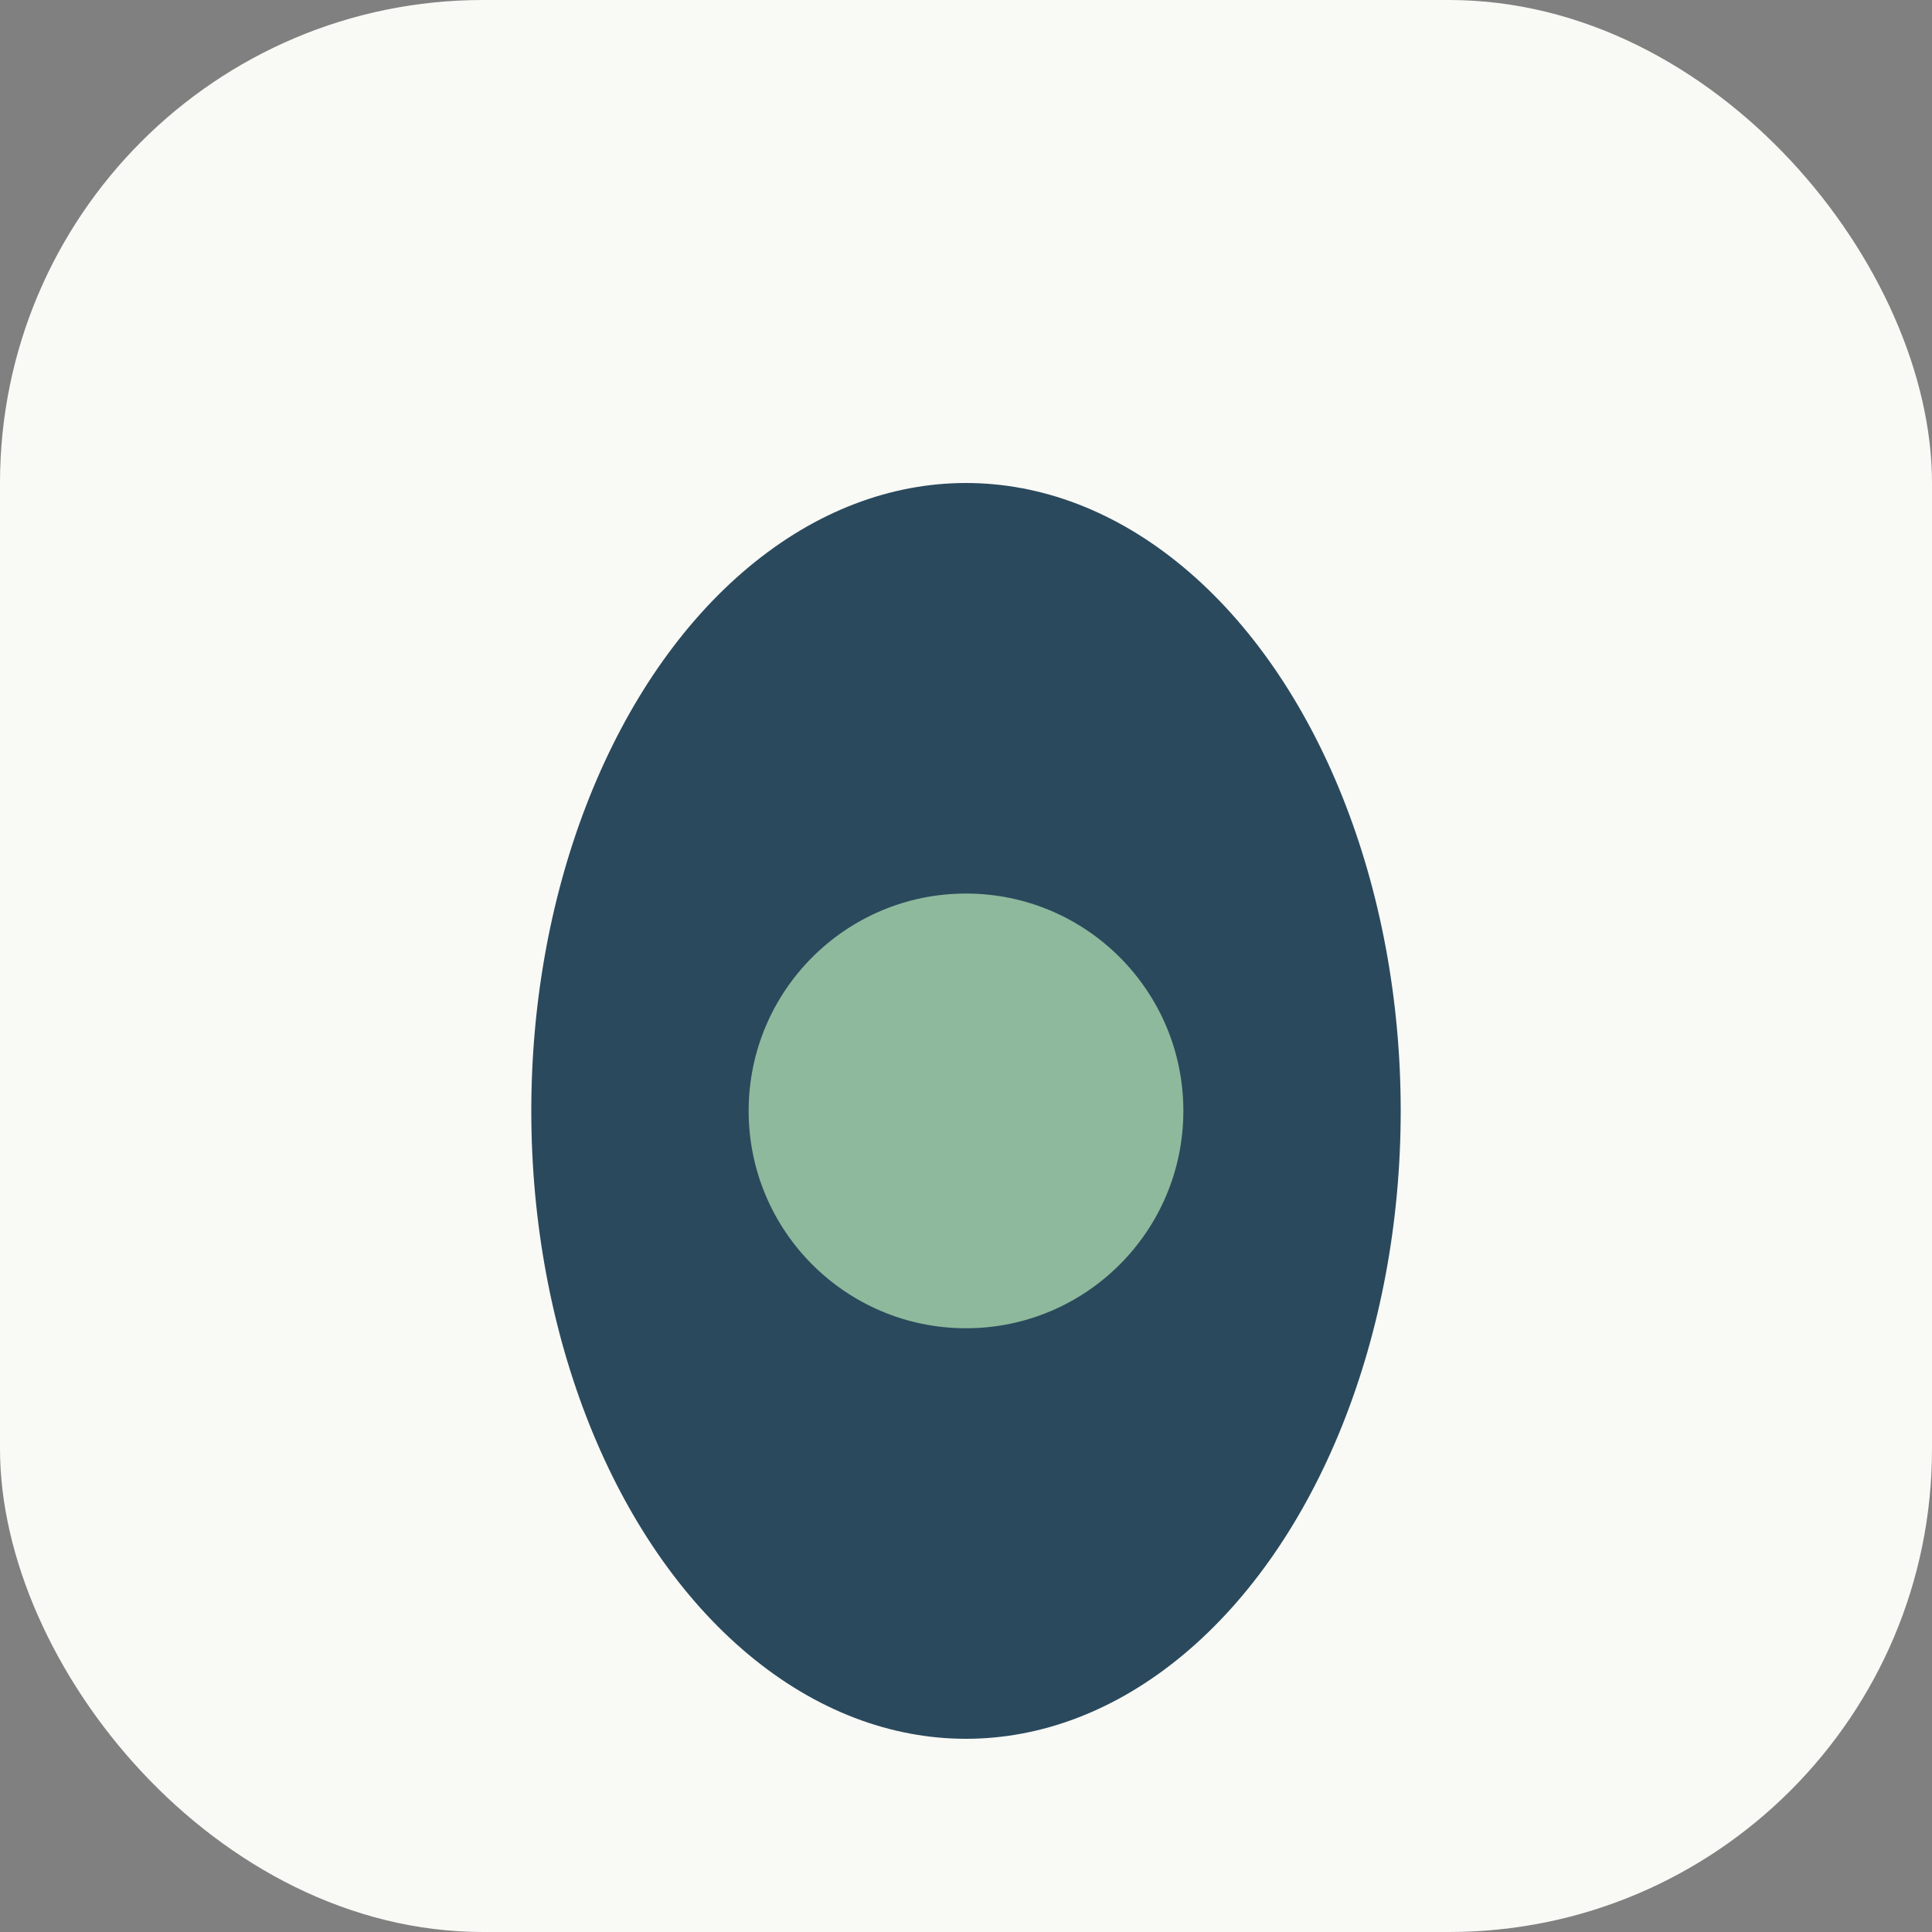
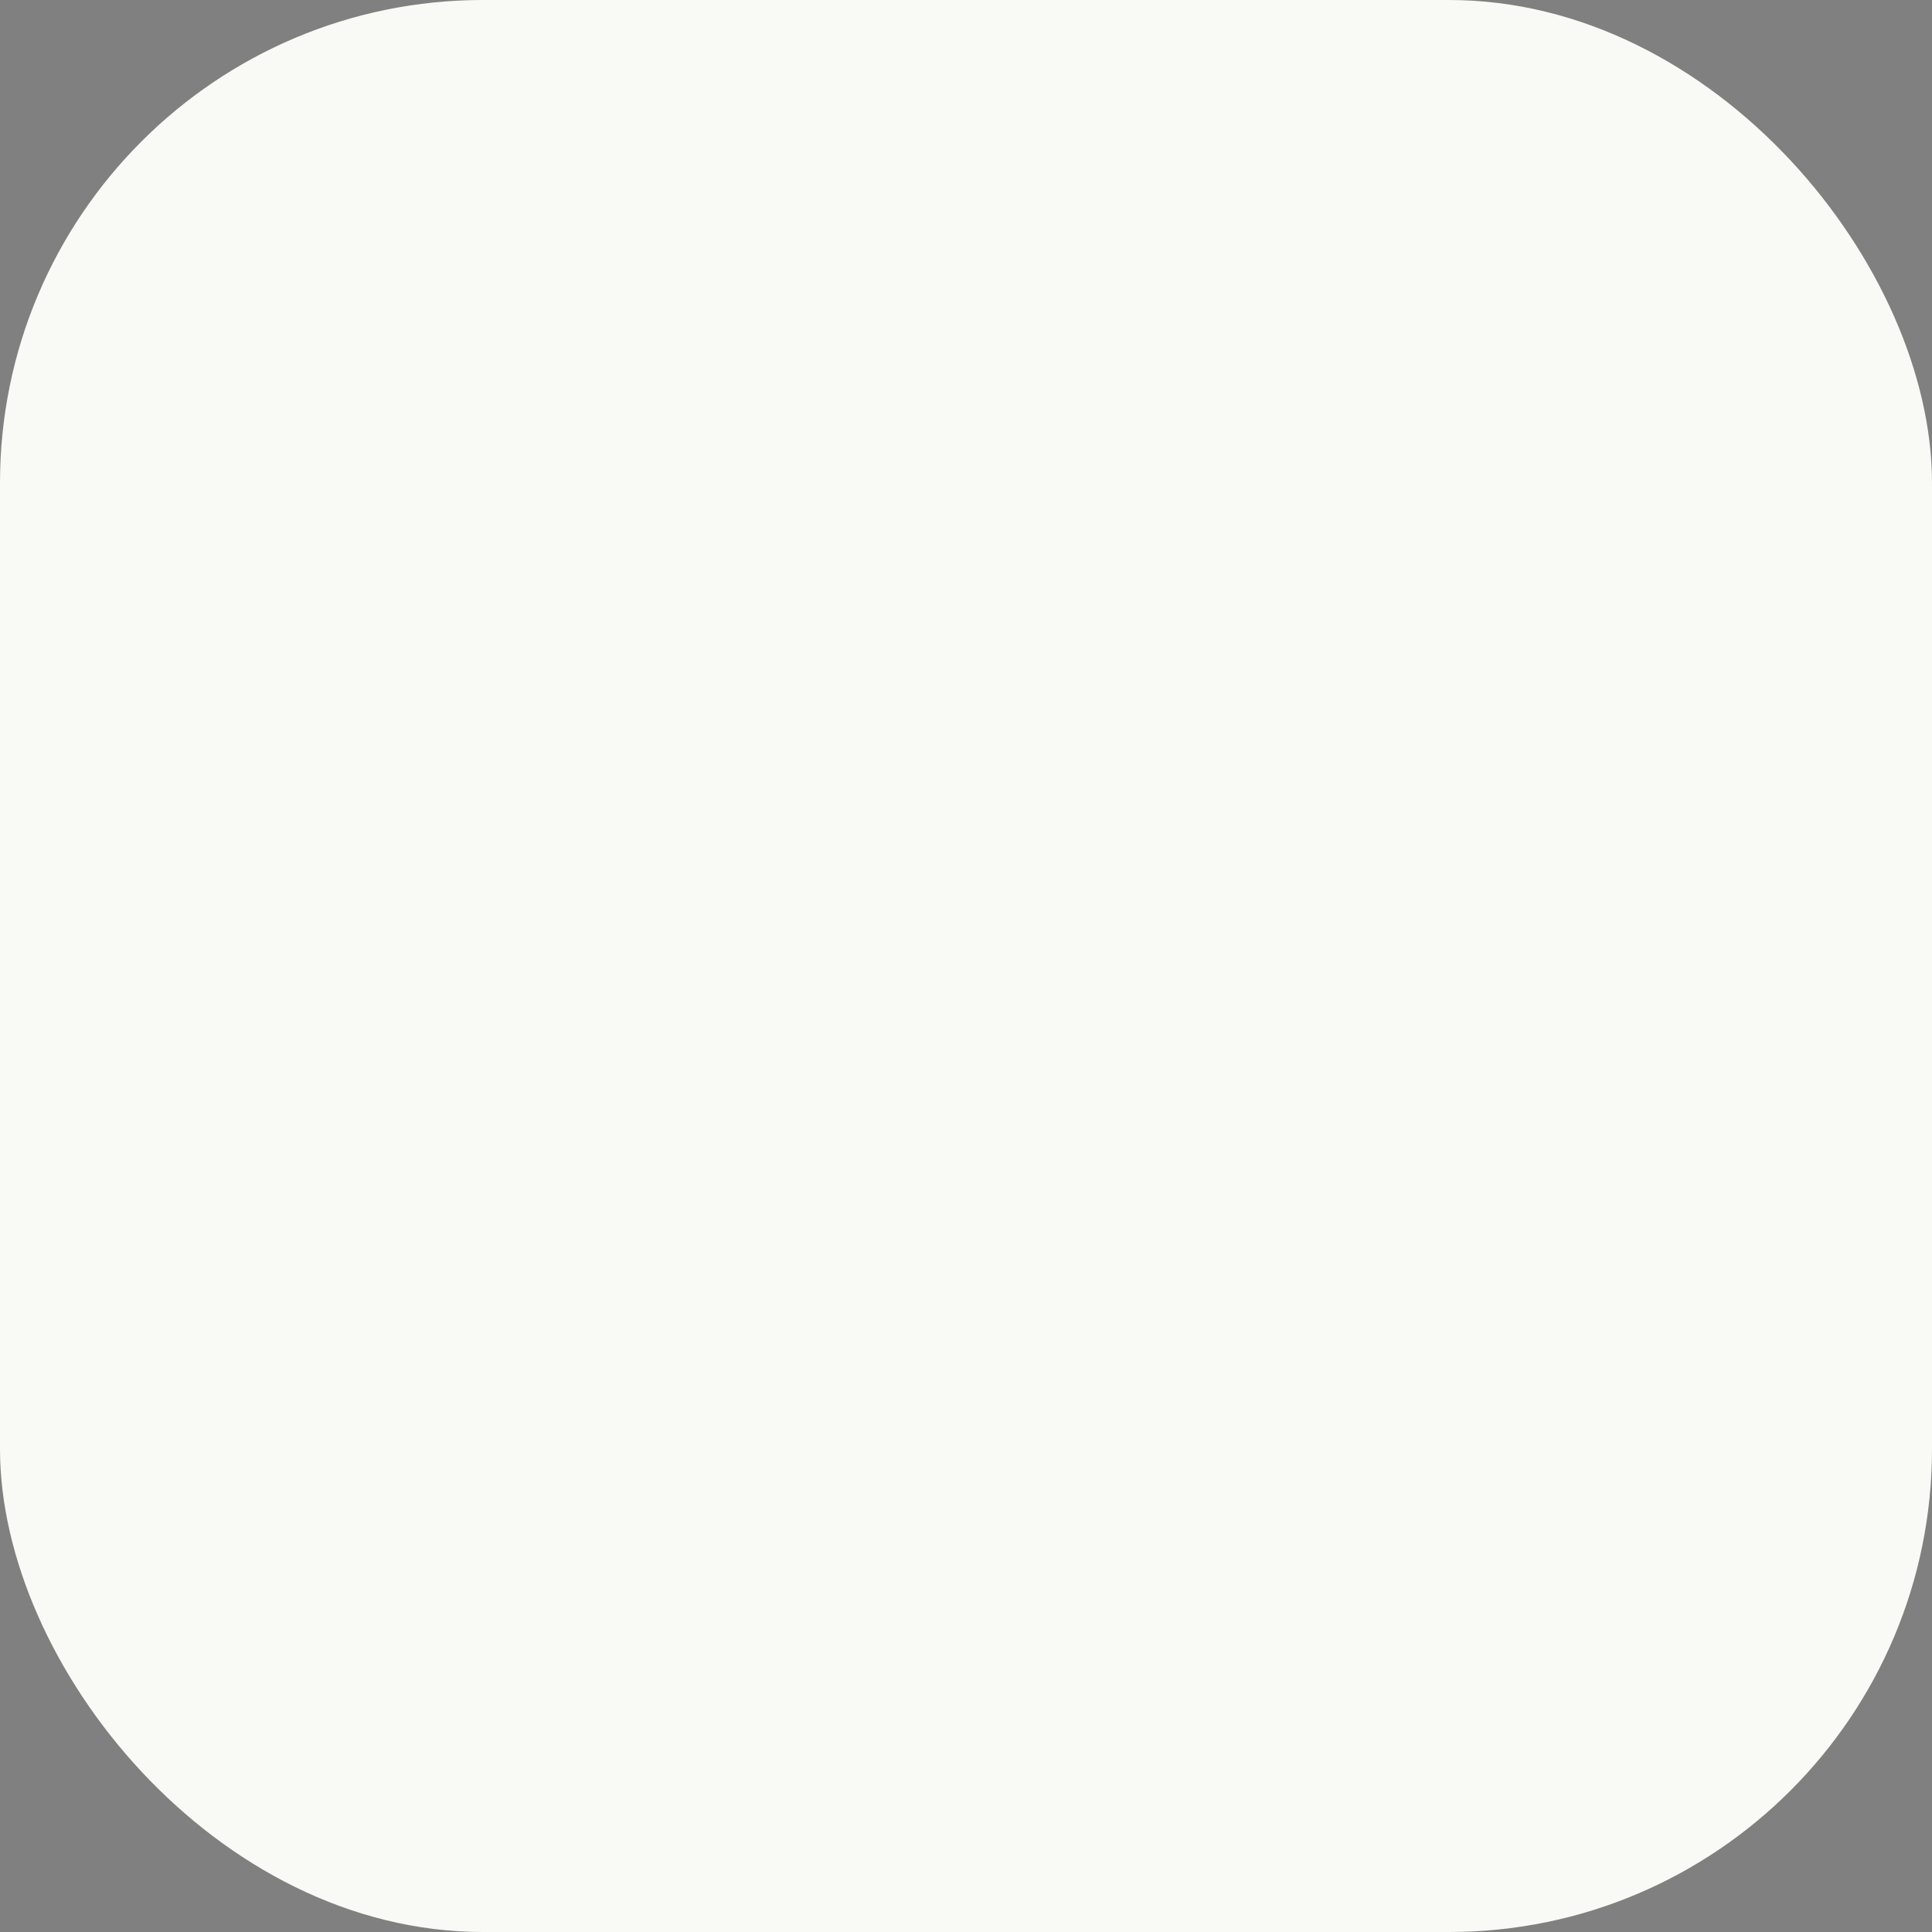
<svg xmlns="http://www.w3.org/2000/svg" width="40" height="40" viewBox="0 0 40 40">
  <rect x="0" y="0" width="40" height="40" fill="#808080" stroke="none" />
  <rect width="40" height="40" rx="10" fill="#F9F9F5" />
-   <ellipse cx="20" cy="23" rx="9" ry="13" fill="#2A495D" />
-   <ellipse cx="20" cy="23" rx="4.5" ry="4.5" fill="#8EB99C" />
</svg>